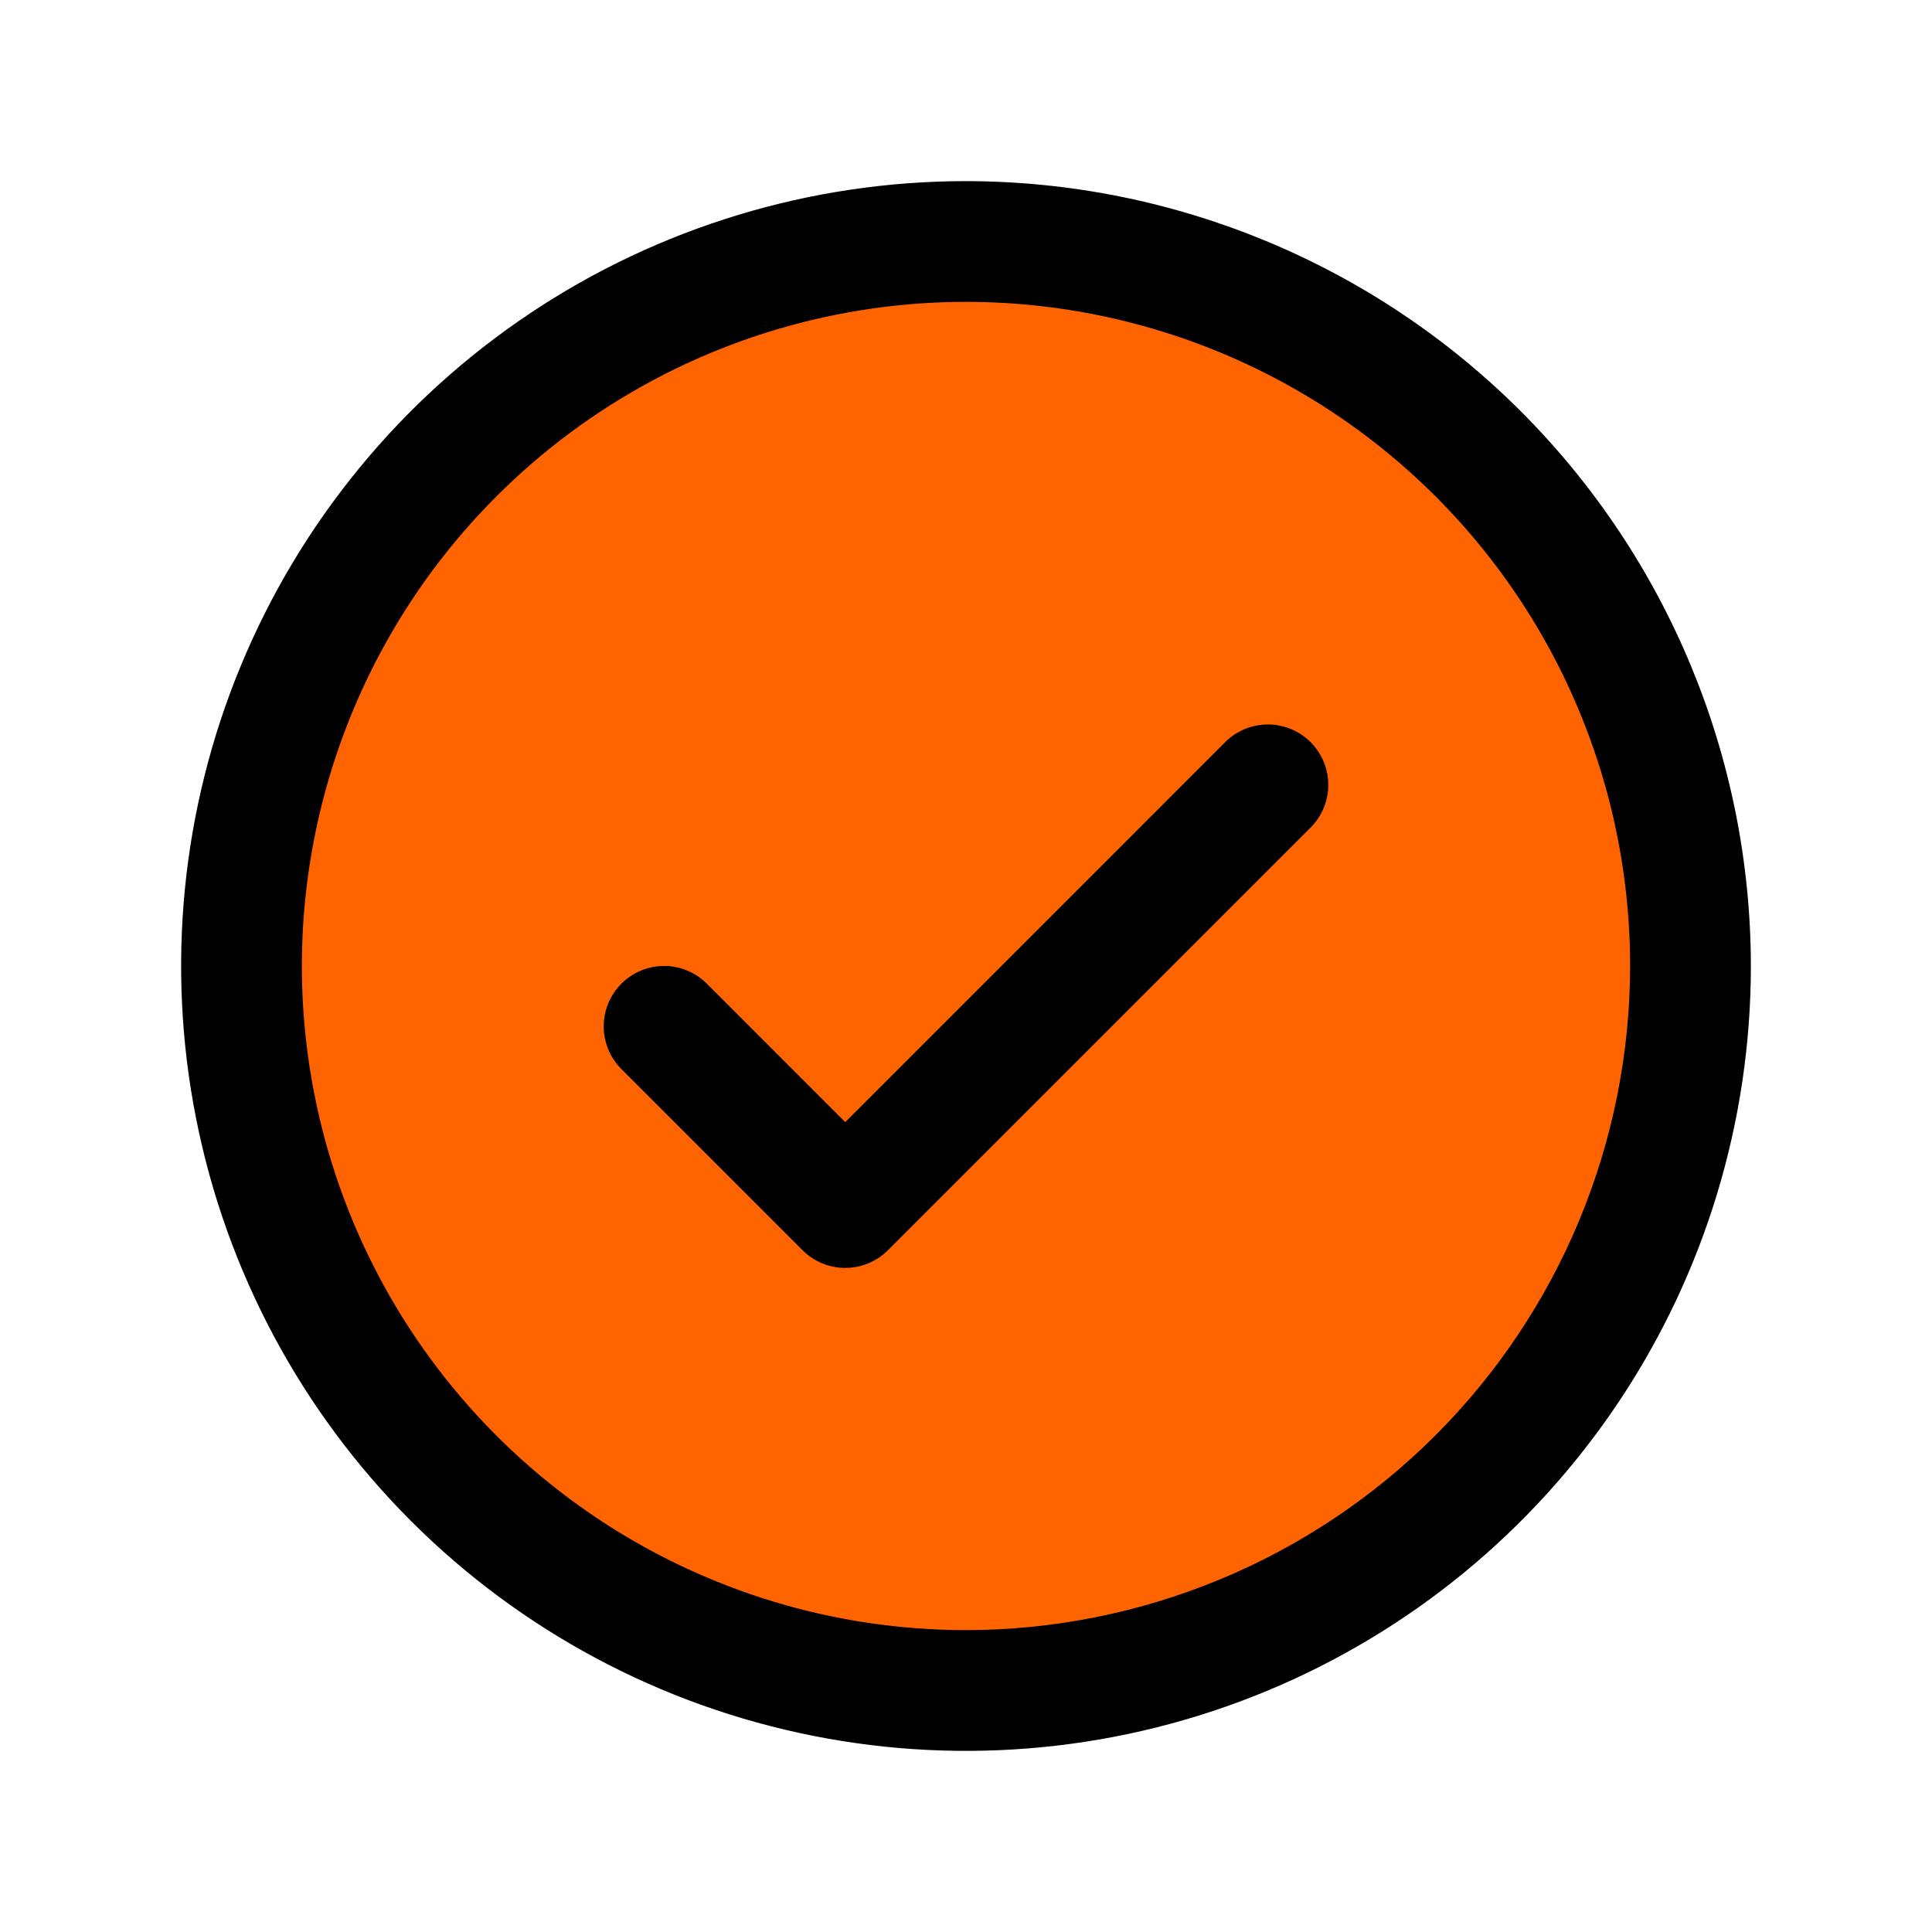
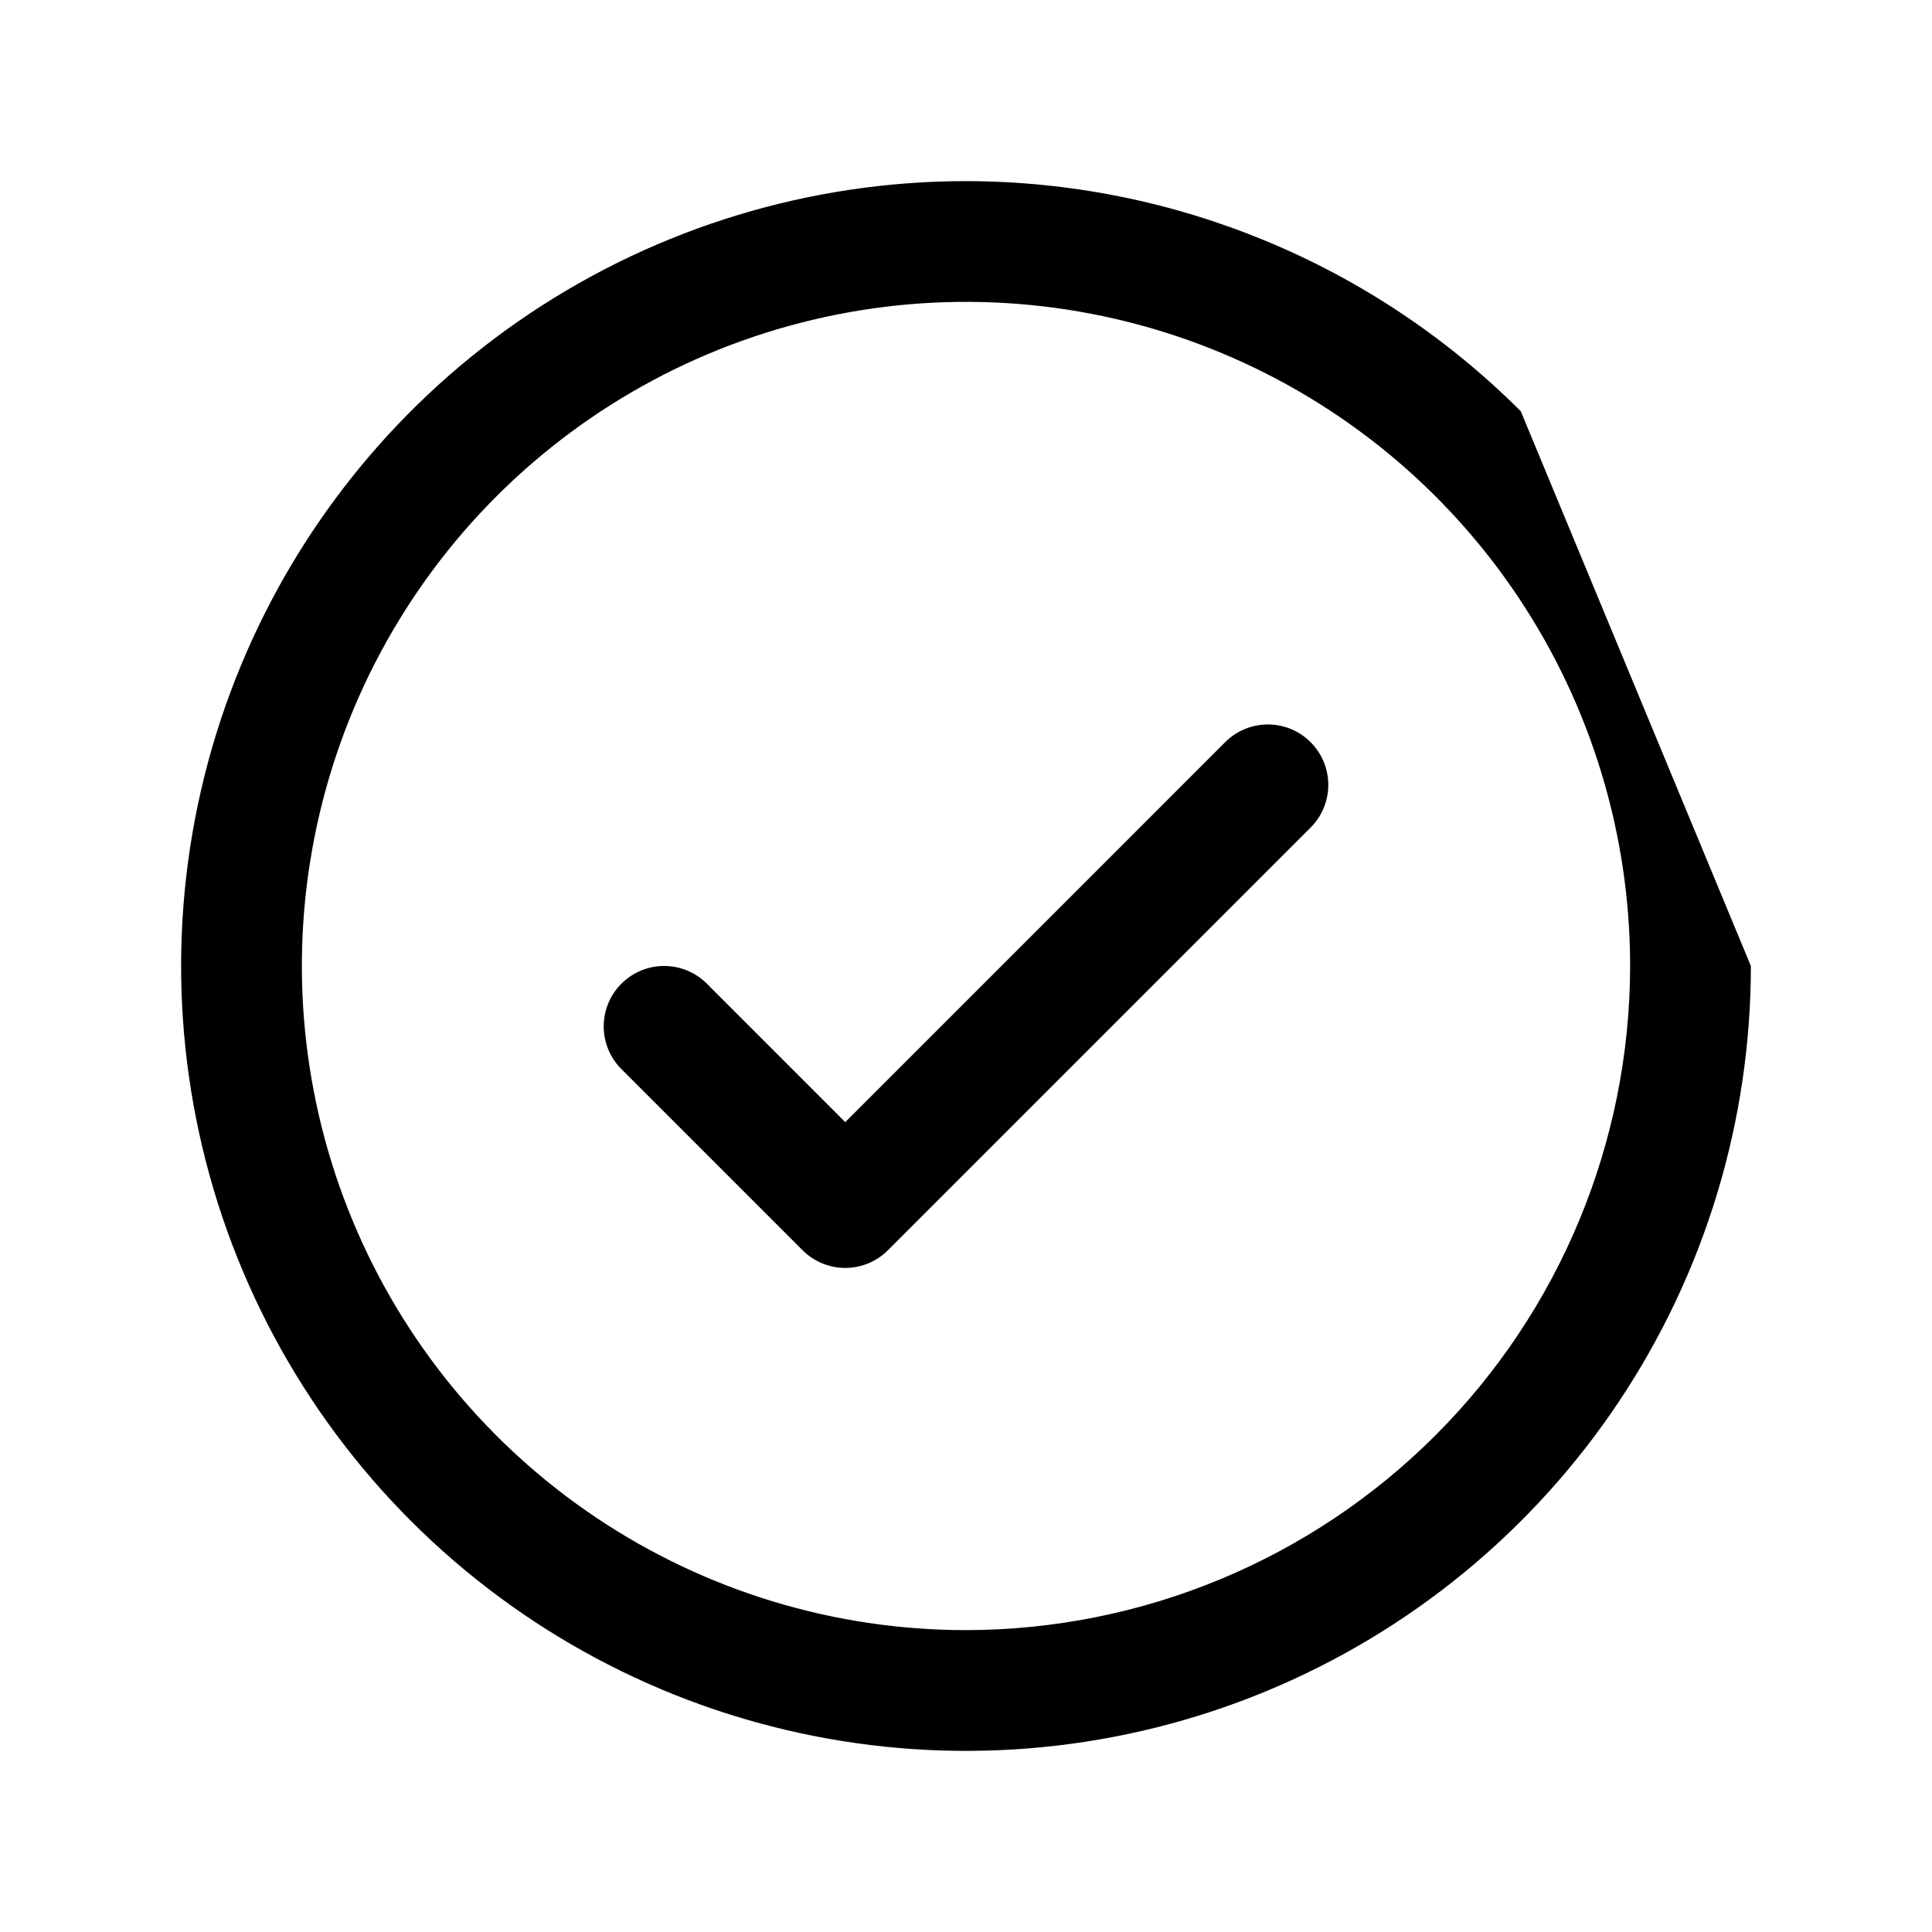
<svg xmlns="http://www.w3.org/2000/svg" width="48" height="48" viewBox="0 0 48 48" fill="none">
-   <circle cx="24" cy="24" r="17" fill="#FF6400" />
-   <path d="M32.561 18.439C32.701 18.578 32.811 18.744 32.887 18.926C32.962 19.108 33.001 19.303 33.001 19.5C33.001 19.697 32.962 19.892 32.887 20.074C32.811 20.256 32.701 20.422 32.561 20.561L22.061 31.061C21.922 31.201 21.756 31.311 21.574 31.387C21.392 31.462 21.197 31.501 21 31.501C20.803 31.501 20.608 31.462 20.426 31.387C20.244 31.311 20.078 31.201 19.939 31.061L15.439 26.561C15.157 26.28 14.999 25.898 14.999 25.5C14.999 25.102 15.157 24.72 15.439 24.439C15.72 24.157 16.102 23.999 16.5 23.999C16.898 23.999 17.28 24.157 17.561 24.439L21 27.879L30.439 18.439C30.578 18.299 30.744 18.189 30.926 18.113C31.108 18.038 31.303 17.999 31.5 17.999C31.697 17.999 31.892 18.038 32.074 18.113C32.257 18.189 32.422 18.299 32.561 18.439ZM43.5 24C43.5 27.857 42.356 31.627 40.214 34.834C38.071 38.04 35.026 40.54 31.462 42.016C27.899 43.492 23.978 43.878 20.196 43.125C16.413 42.373 12.939 40.516 10.211 37.789C7.484 35.062 5.627 31.587 4.875 27.804C4.122 24.022 4.508 20.101 5.984 16.538C7.46 12.975 9.96 9.929 13.166 7.786C16.373 5.644 20.143 4.5 24 4.5C29.17 4.505 34.127 6.562 37.783 10.217C41.438 13.873 43.495 18.83 43.5 24ZM40.5 24C40.5 20.737 39.532 17.547 37.719 14.833C35.906 12.12 33.329 10.005 30.314 8.756C27.299 7.507 23.982 7.18 20.781 7.817C17.58 8.454 14.64 10.025 12.333 12.333C10.025 14.64 8.454 17.58 7.817 20.781C7.18 23.982 7.507 27.299 8.756 30.314C10.005 33.329 12.12 35.906 14.833 37.719C17.547 39.532 20.737 40.5 24 40.5C28.375 40.495 32.569 38.755 35.662 35.662C38.755 32.569 40.495 28.375 40.5 24Z" fill="black" />
+   <path d="M32.561 18.439C32.701 18.578 32.811 18.744 32.887 18.926C32.962 19.108 33.001 19.303 33.001 19.5C33.001 19.697 32.962 19.892 32.887 20.074C32.811 20.256 32.701 20.422 32.561 20.561L22.061 31.061C21.922 31.201 21.756 31.311 21.574 31.387C21.392 31.462 21.197 31.501 21 31.501C20.803 31.501 20.608 31.462 20.426 31.387C20.244 31.311 20.078 31.201 19.939 31.061L15.439 26.561C15.157 26.28 14.999 25.898 14.999 25.5C14.999 25.102 15.157 24.72 15.439 24.439C15.72 24.157 16.102 23.999 16.5 23.999C16.898 23.999 17.28 24.157 17.561 24.439L21 27.879L30.439 18.439C30.578 18.299 30.744 18.189 30.926 18.113C31.108 18.038 31.303 17.999 31.5 17.999C31.697 17.999 31.892 18.038 32.074 18.113C32.257 18.189 32.422 18.299 32.561 18.439ZM43.5 24C43.5 27.857 42.356 31.627 40.214 34.834C38.071 38.04 35.026 40.54 31.462 42.016C27.899 43.492 23.978 43.878 20.196 43.125C16.413 42.373 12.939 40.516 10.211 37.789C7.484 35.062 5.627 31.587 4.875 27.804C4.122 24.022 4.508 20.101 5.984 16.538C7.46 12.975 9.96 9.929 13.166 7.786C16.373 5.644 20.143 4.5 24 4.5C29.17 4.505 34.127 6.562 37.783 10.217ZM40.5 24C40.5 20.737 39.532 17.547 37.719 14.833C35.906 12.12 33.329 10.005 30.314 8.756C27.299 7.507 23.982 7.18 20.781 7.817C17.58 8.454 14.64 10.025 12.333 12.333C10.025 14.64 8.454 17.58 7.817 20.781C7.18 23.982 7.507 27.299 8.756 30.314C10.005 33.329 12.12 35.906 14.833 37.719C17.547 39.532 20.737 40.5 24 40.5C28.375 40.495 32.569 38.755 35.662 35.662C38.755 32.569 40.495 28.375 40.5 24Z" fill="black" />
</svg>